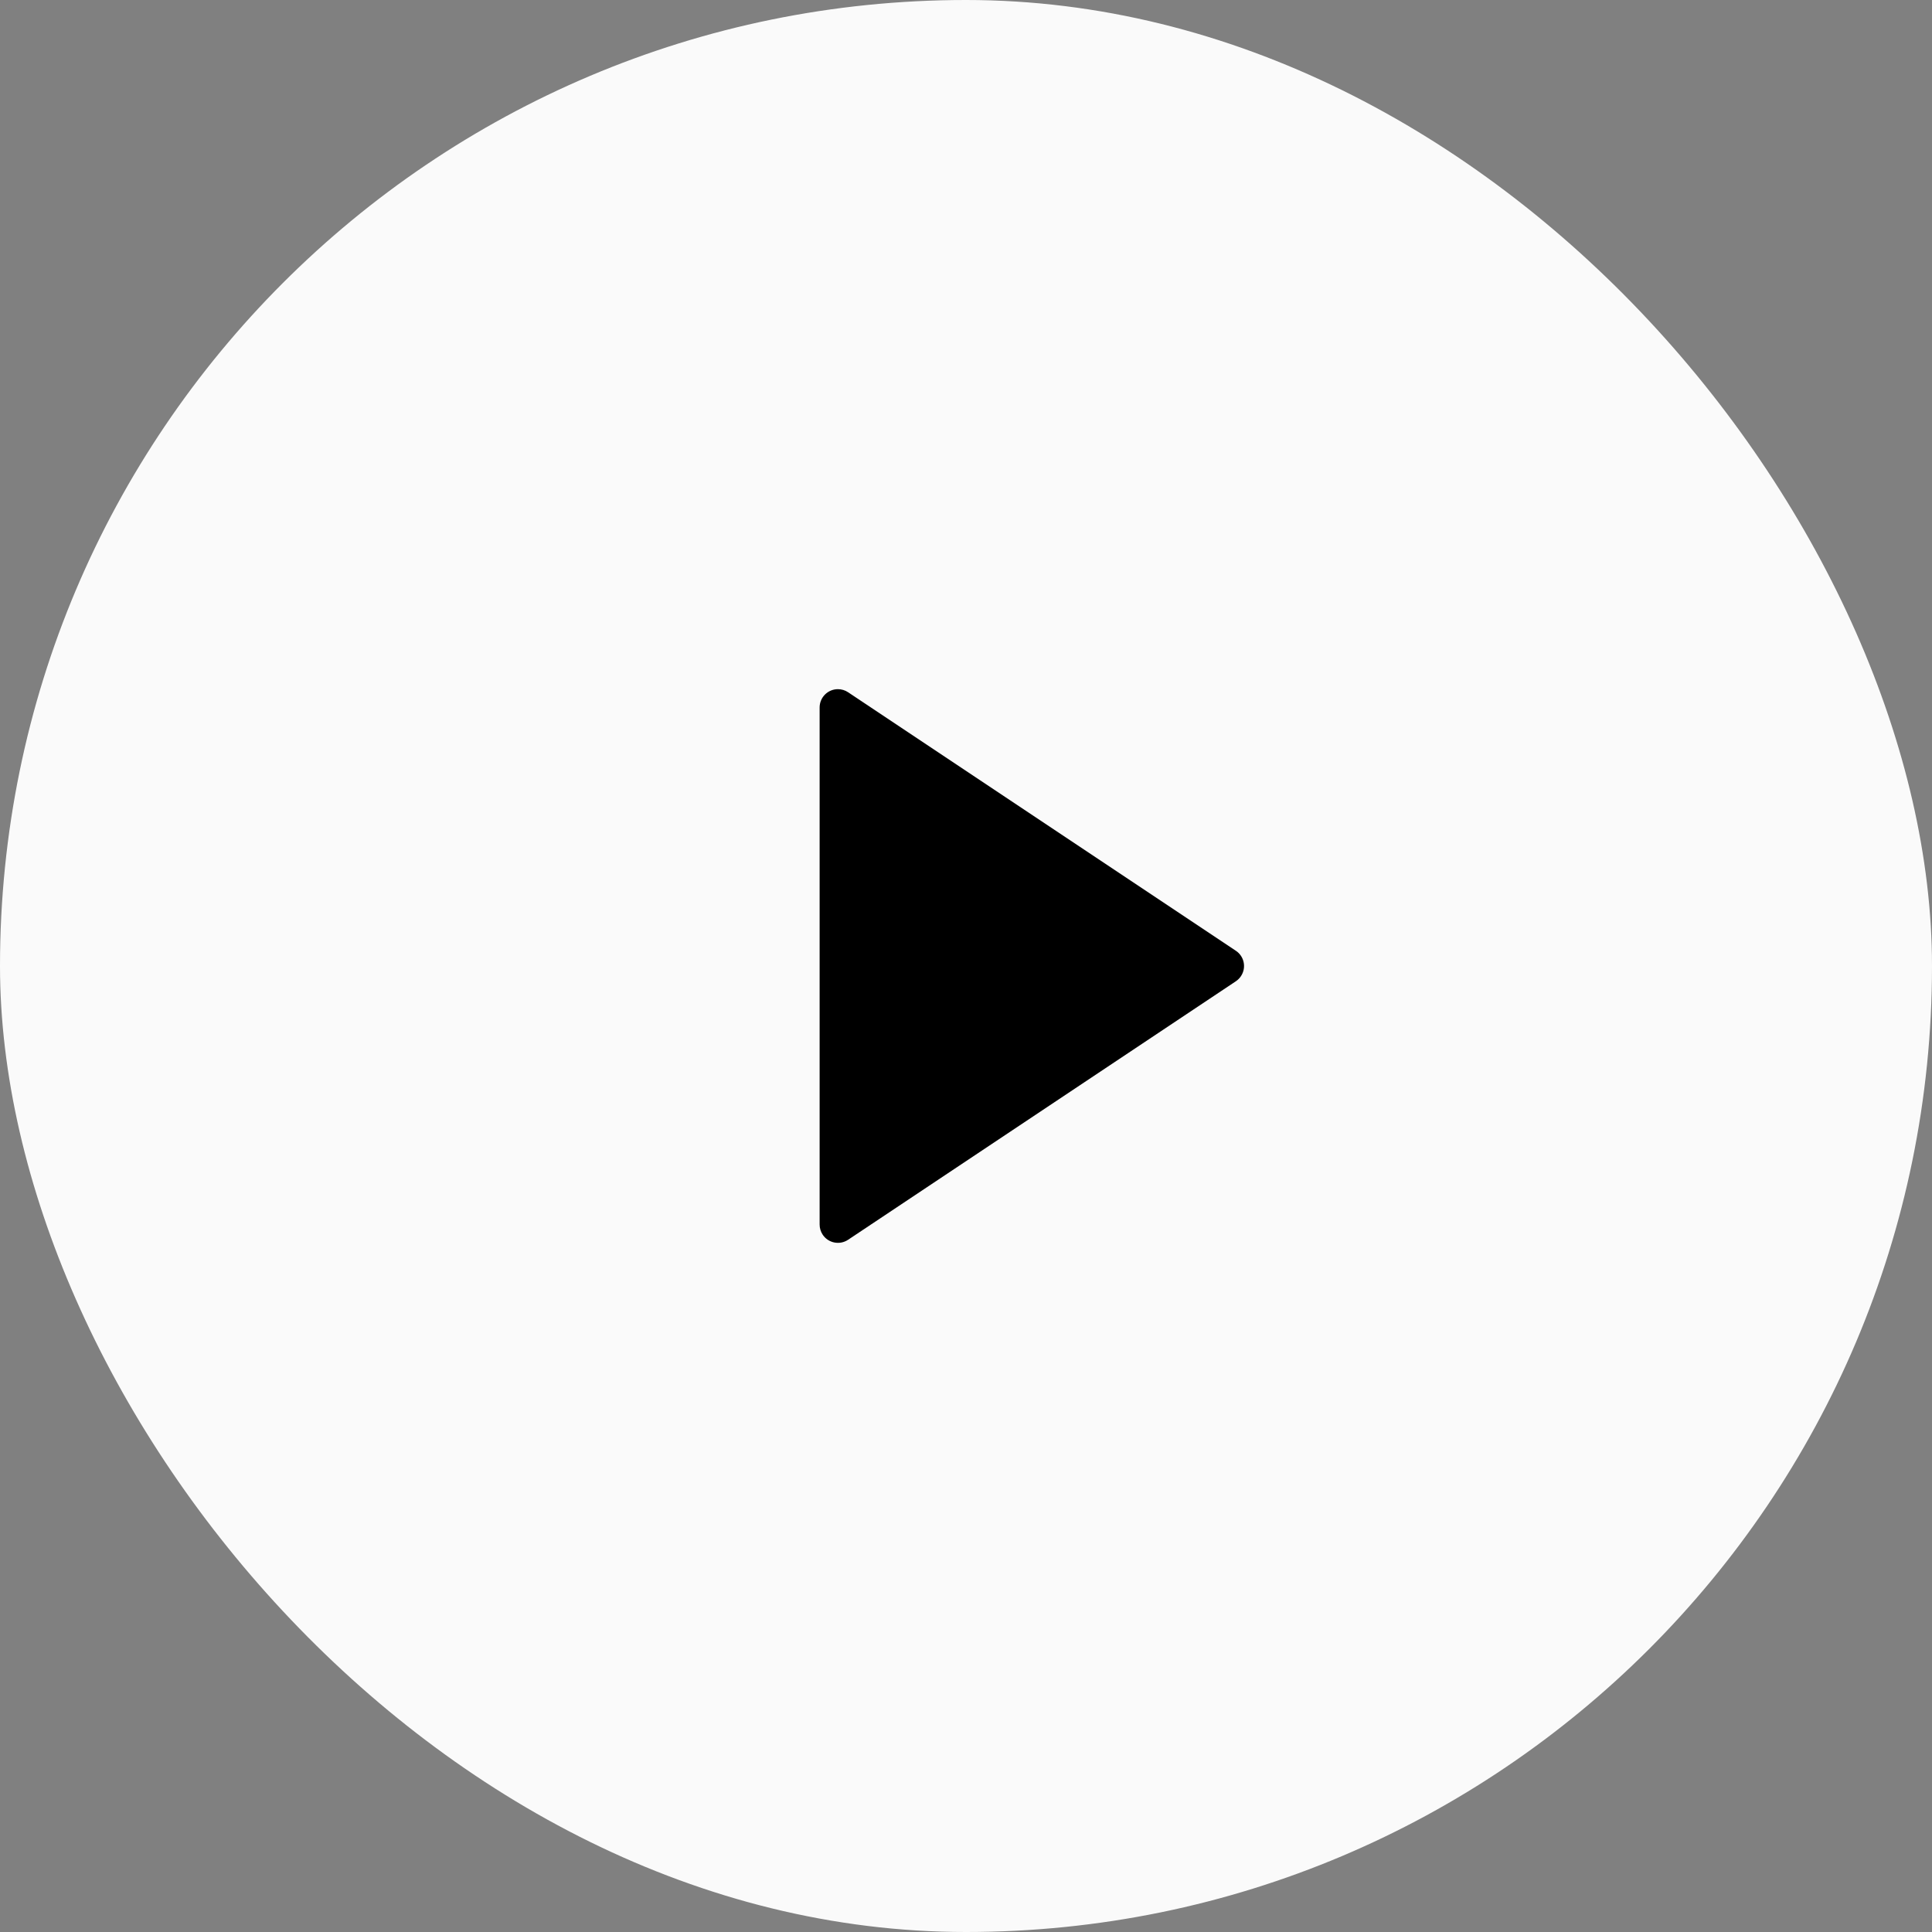
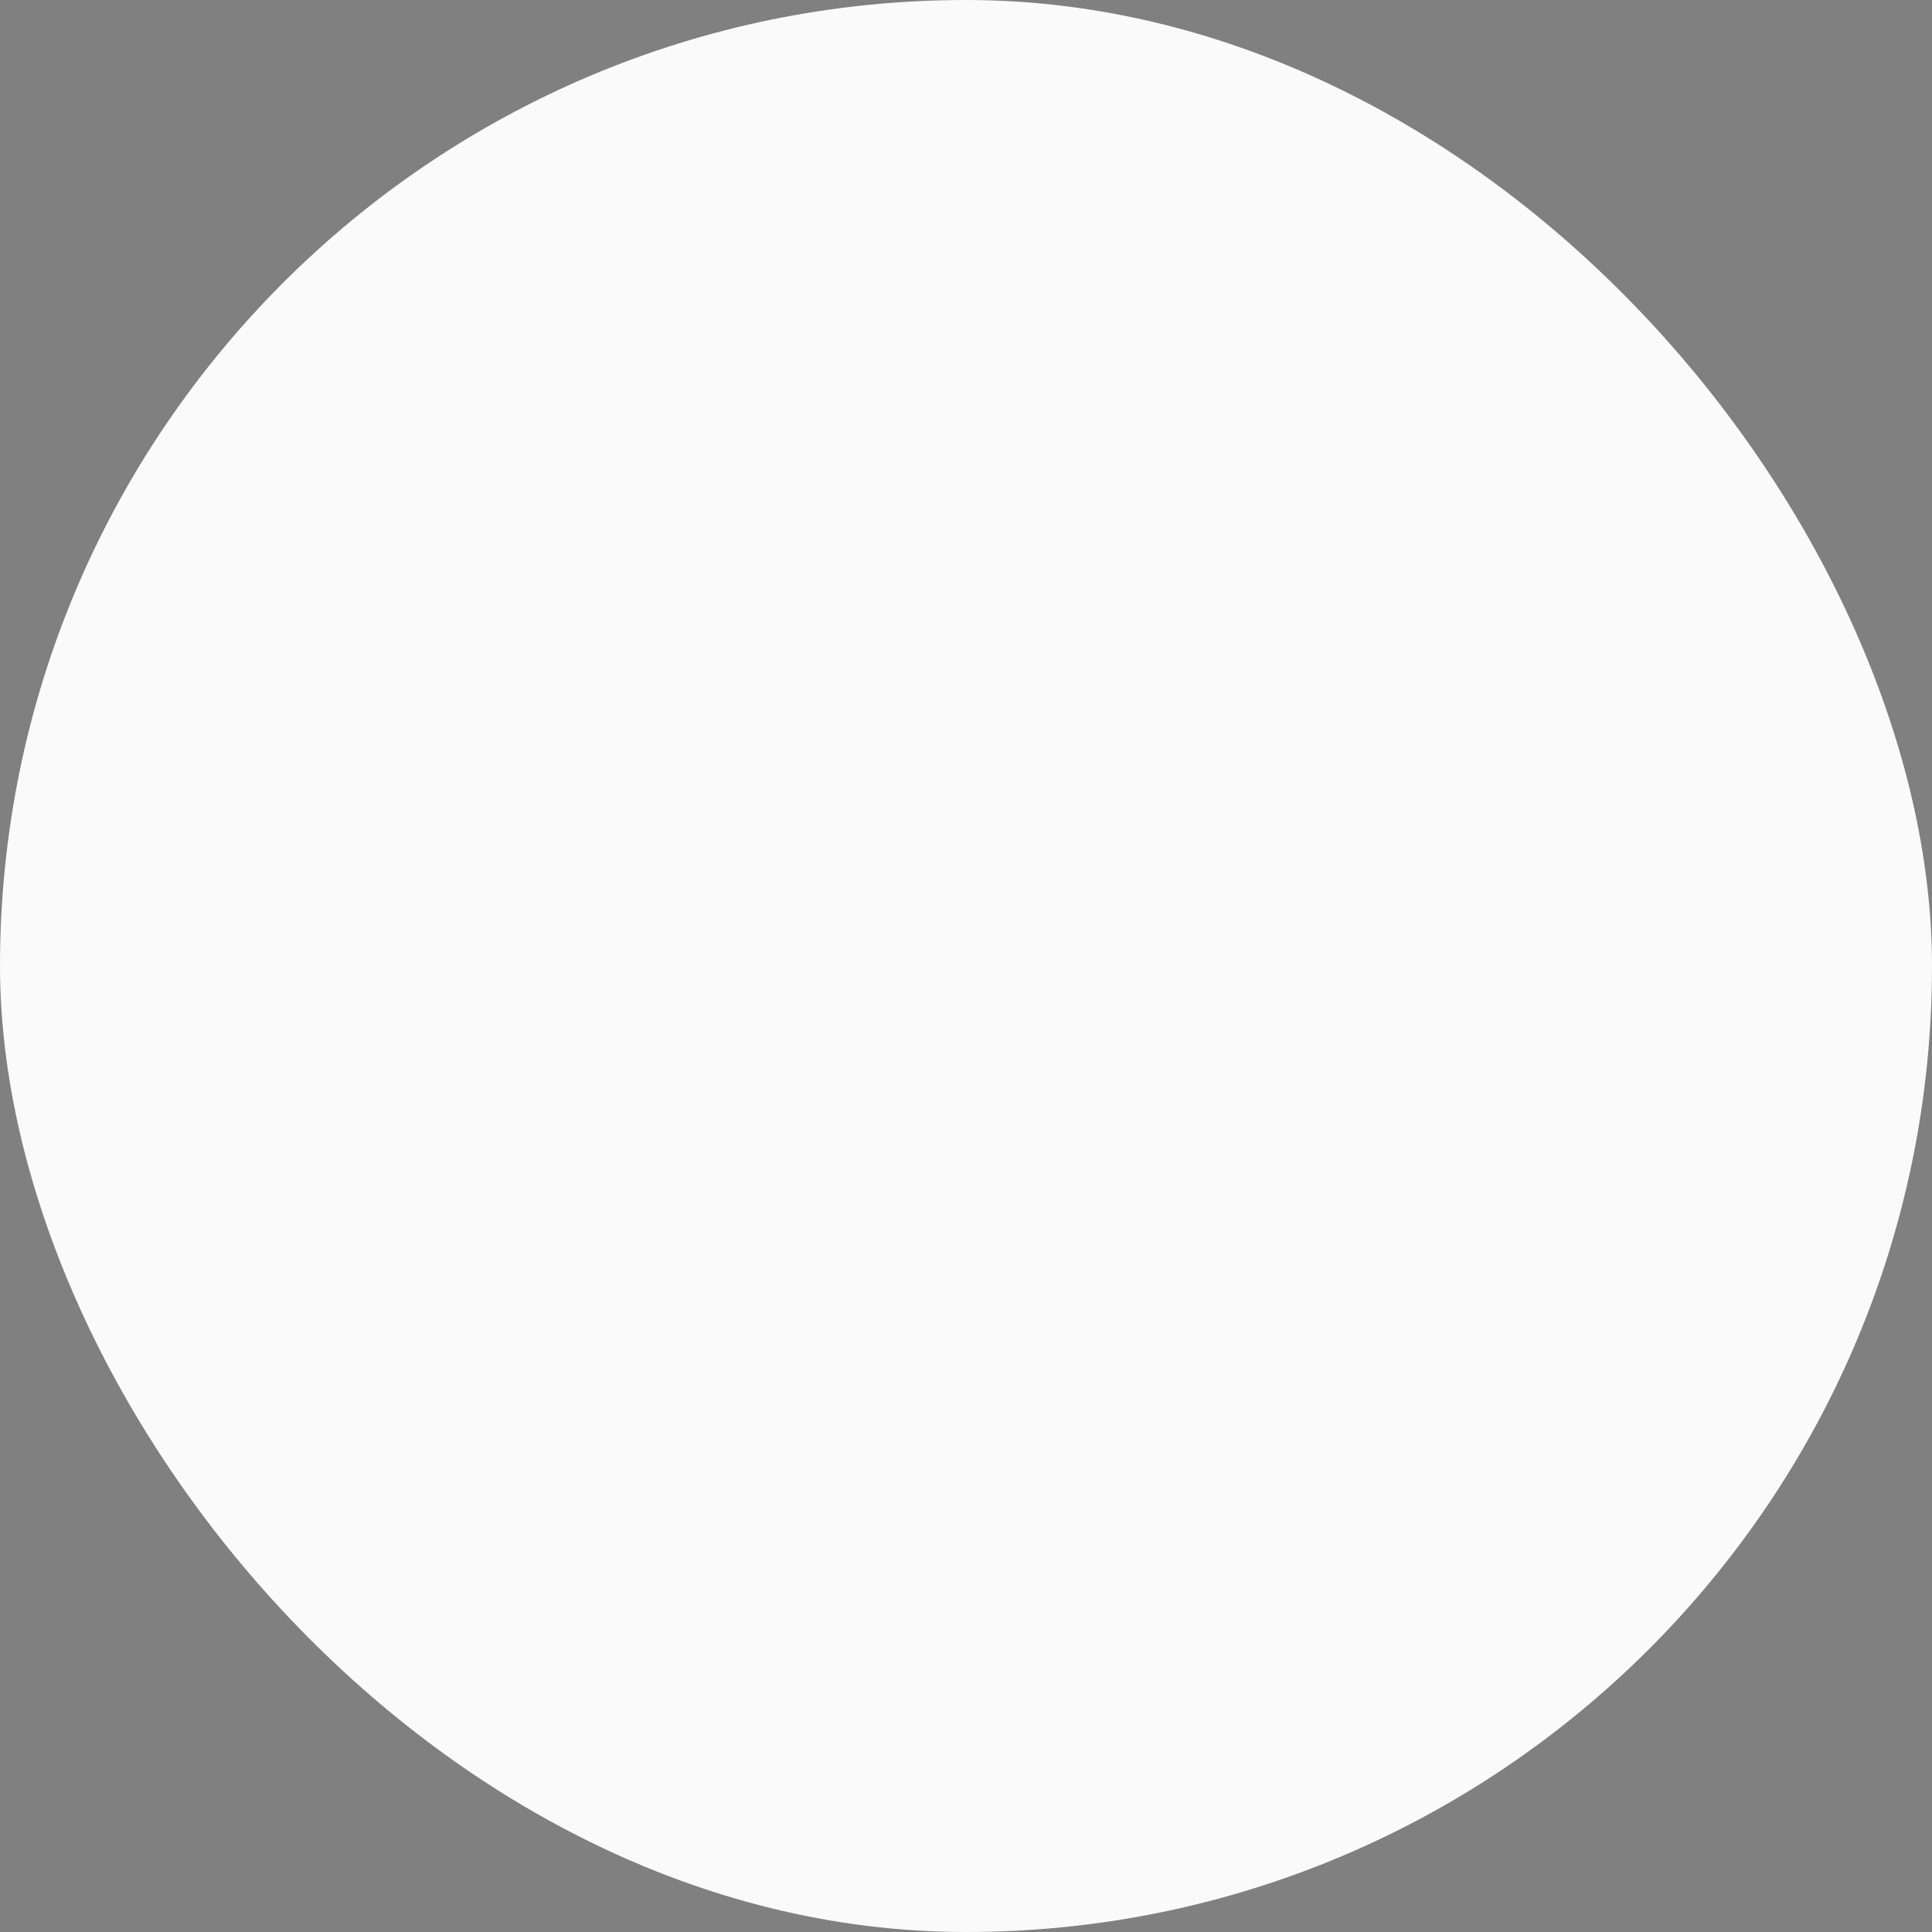
<svg xmlns="http://www.w3.org/2000/svg" width="88" height="88" viewBox="0 0 88 88" fill="none">
  <rect x="0" y="0" width="88" height="88" fill="#808080" stroke="none" />
  <rect width="88" height="88" rx="44" fill="#FAFAFA" />
-   <path d="M56.293 44.694L38.629 56.47C38.246 56.725 37.728 56.622 37.473 56.239C37.382 56.102 37.333 55.941 37.333 55.776V32.224C37.333 31.764 37.706 31.391 38.166 31.391C38.331 31.391 38.492 31.439 38.629 31.531L56.293 43.307C56.676 43.562 56.779 44.08 56.524 44.462C56.463 44.554 56.385 44.633 56.293 44.694Z" fill="black" />
</svg>